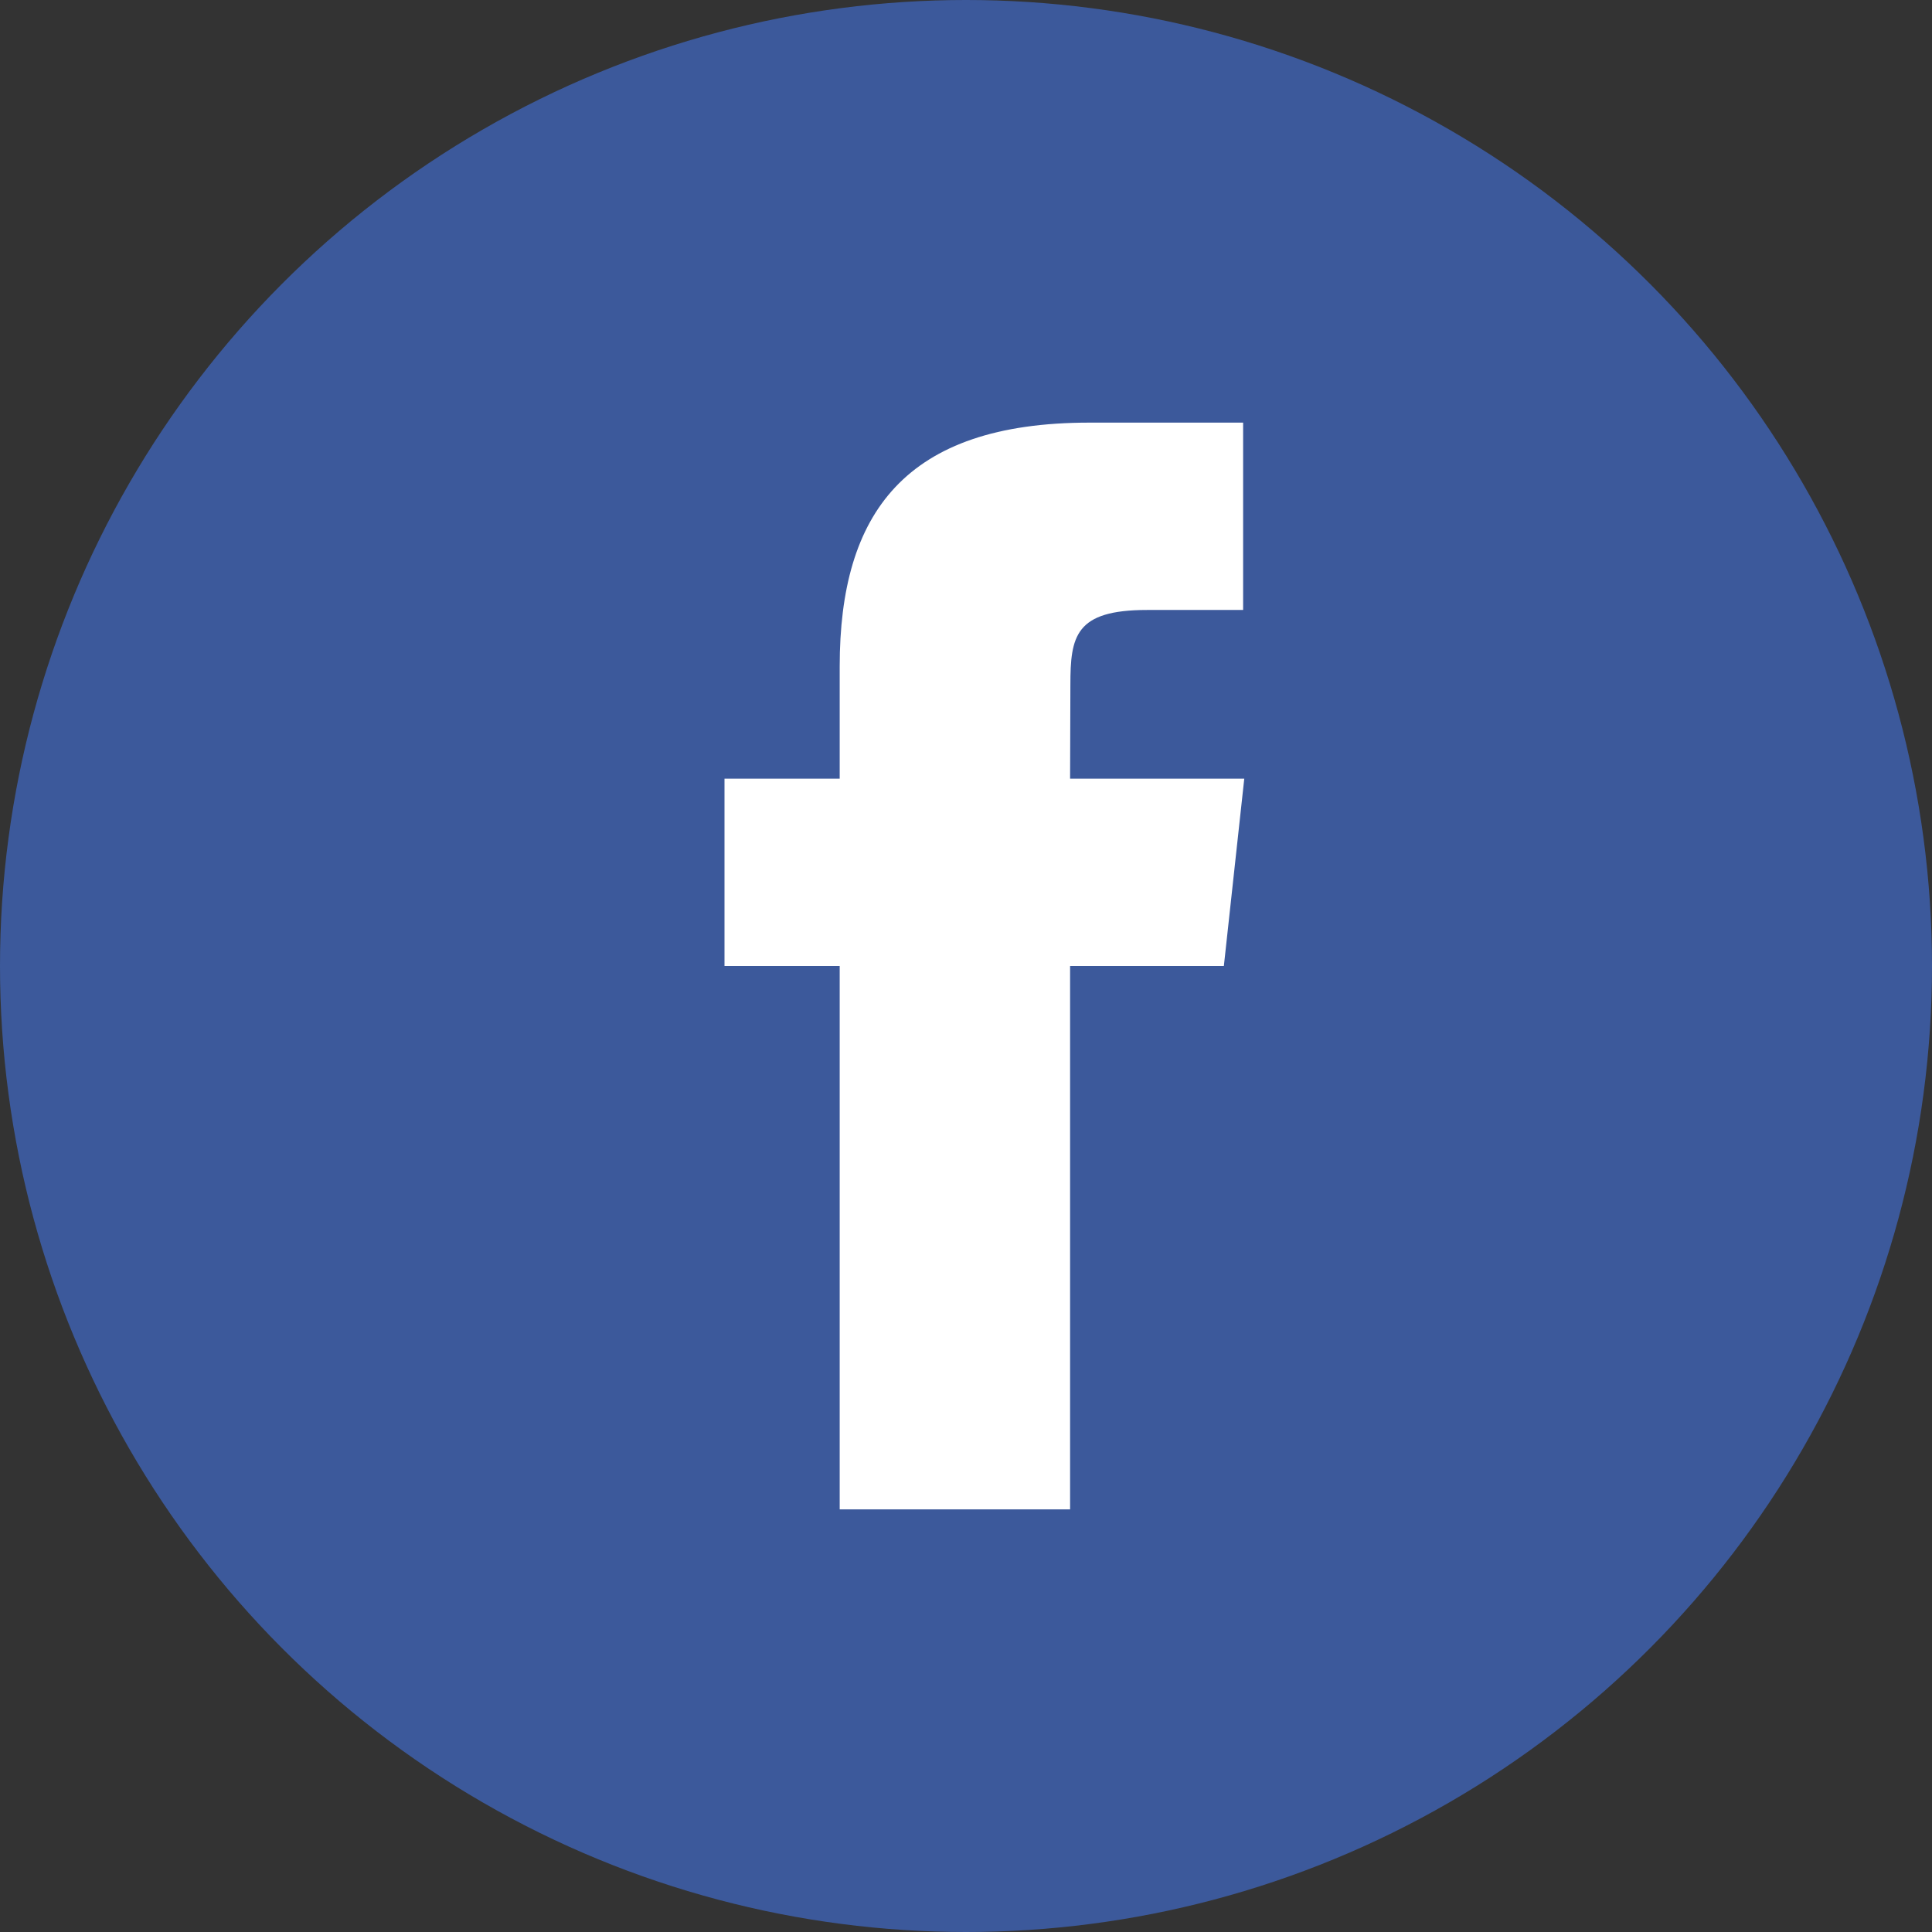
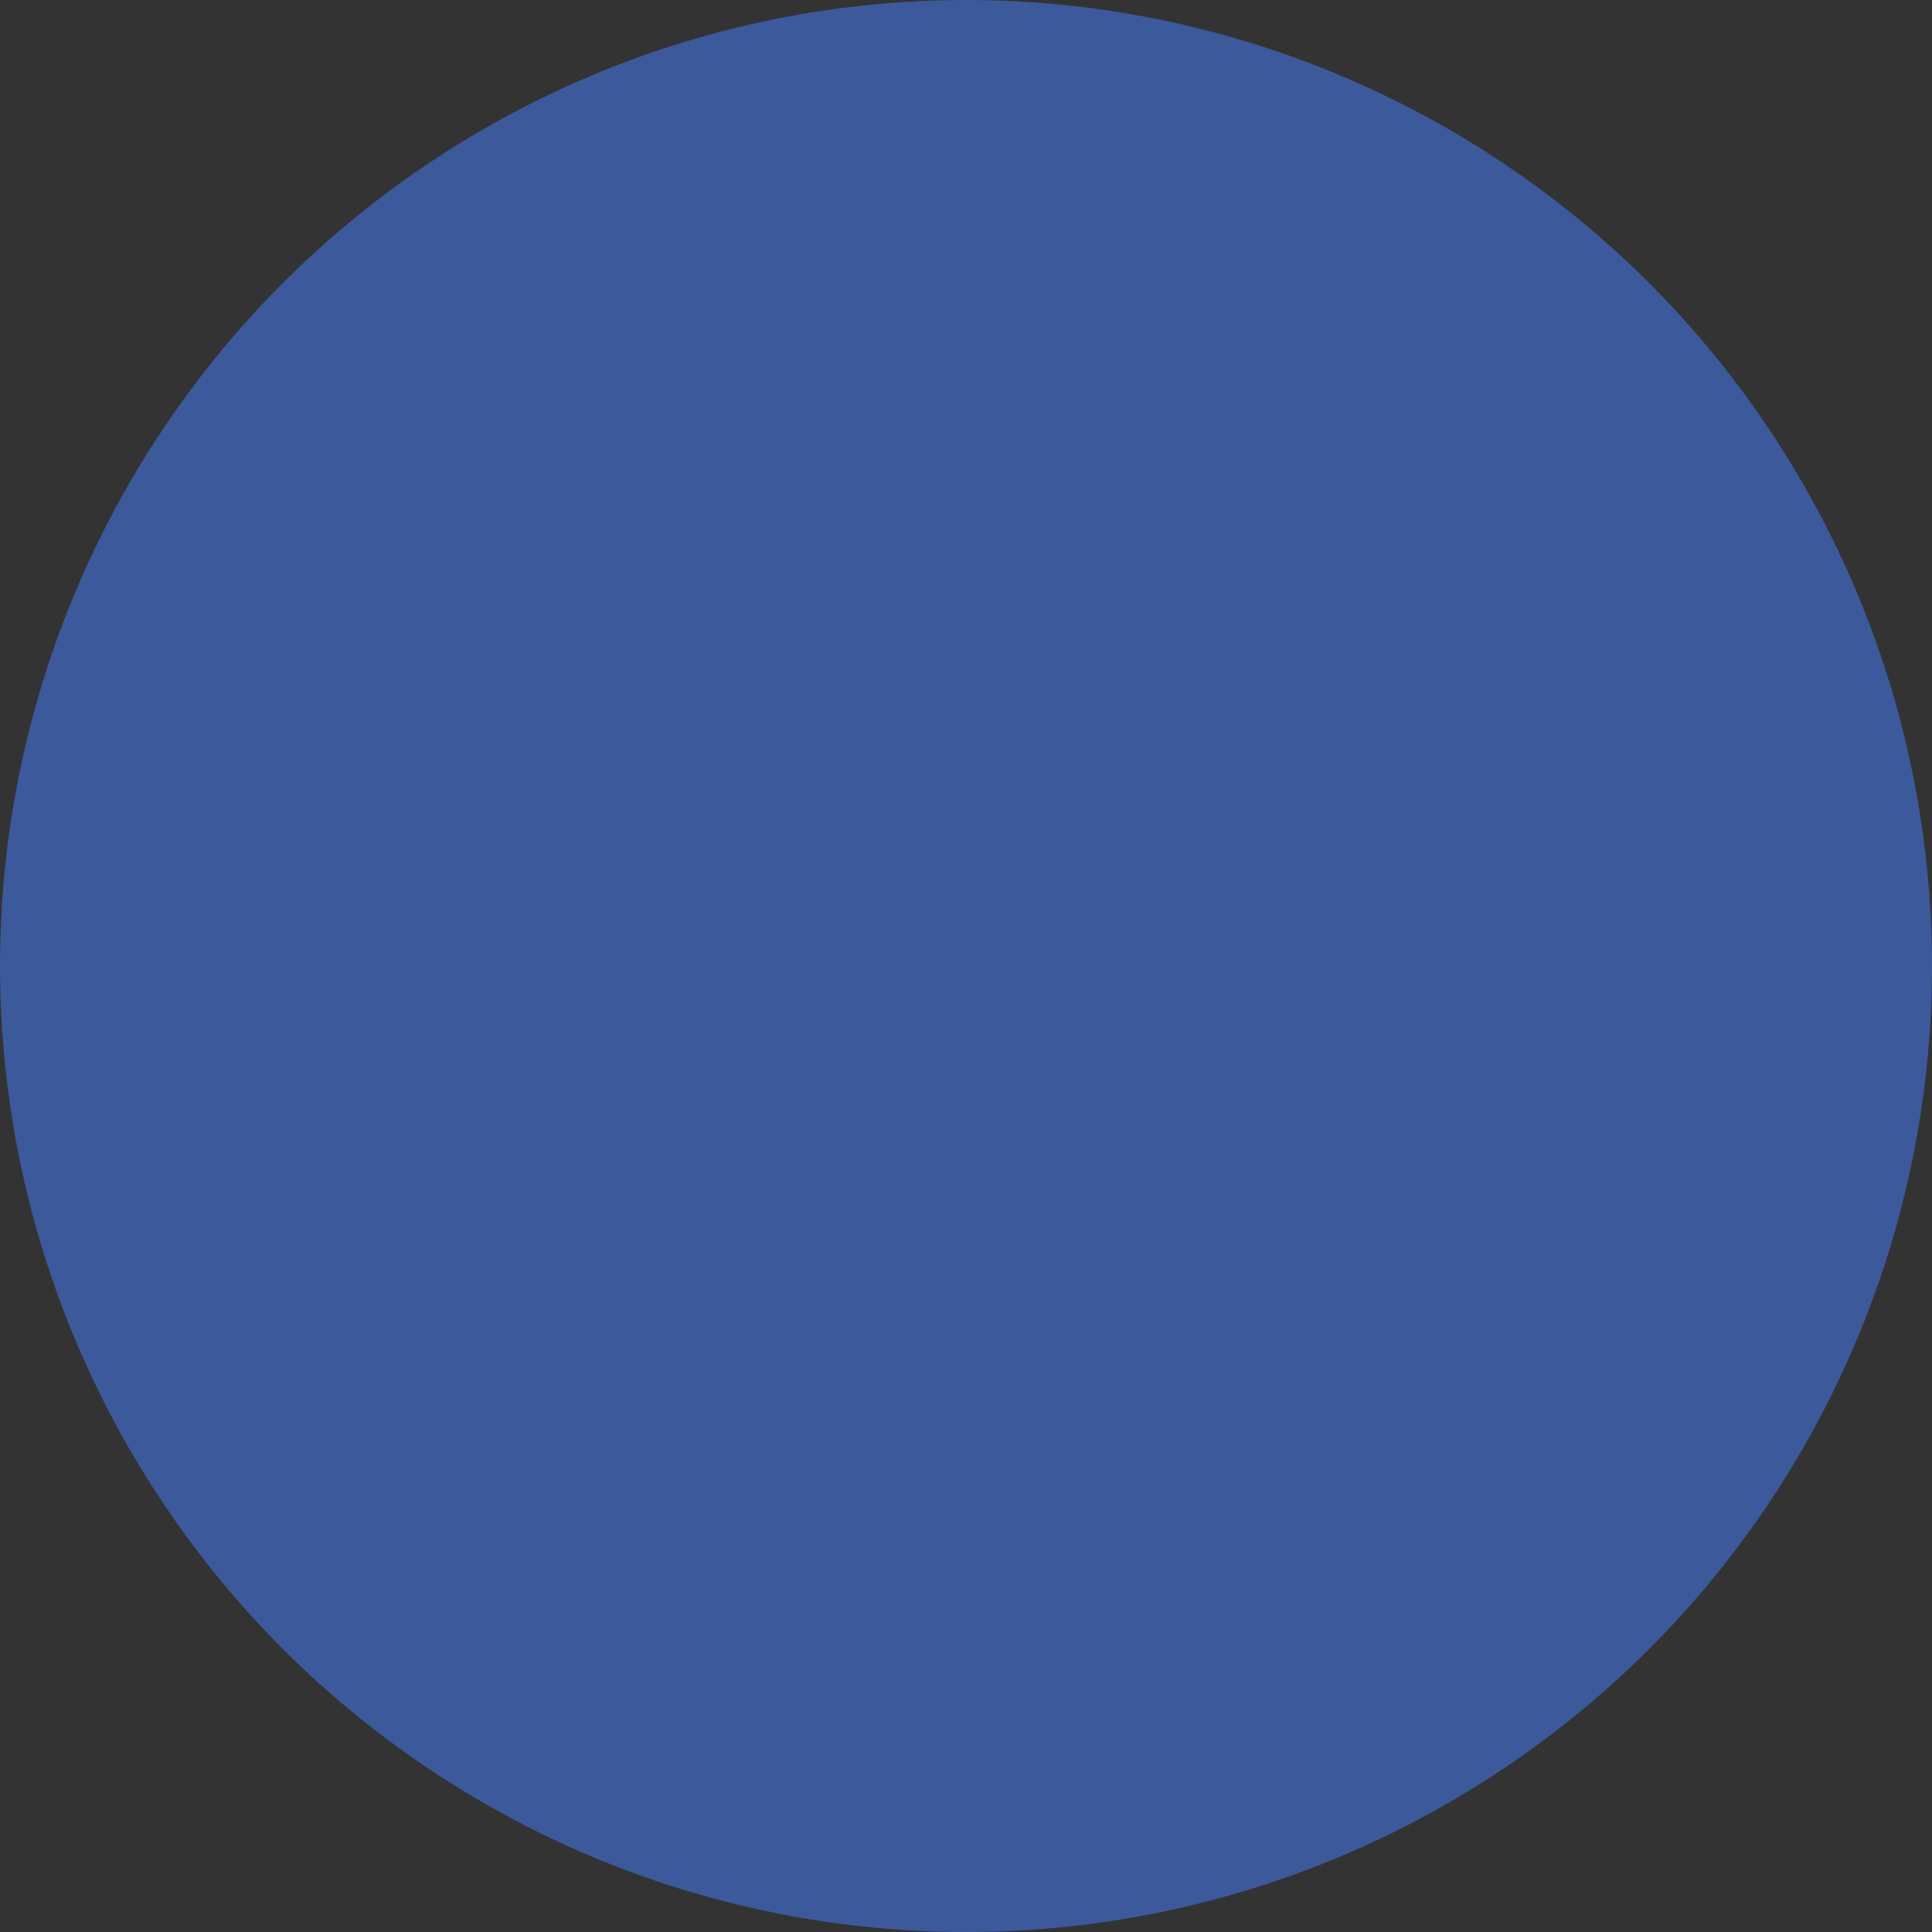
<svg xmlns="http://www.w3.org/2000/svg" xmlns:xlink="http://www.w3.org/1999/xlink" width="32px" height="32px" viewBox="0 0 32 32" version="1.1">
  <rect x="0" y="0" width="32" height="32" fill="#333333" stroke="none" />
  <title>切片</title>
  <defs>
    <circle id="path-1" cx="16" cy="16" r="16" />
  </defs>
  <g id="页面-1" stroke="none" stroke-width="1" fill="none" fill-rule="evenodd">
    <g id="首页-web" transform="translate(-608, -2978)">
      <g id="底部备份" transform="translate(0, 2774)">
        <g id="icon/facebook" transform="translate(608, 204)">
          <mask id="mask-2" fill="white">
            <use xlink:href="#path-1" />
          </mask>
          <use id="蒙版" fill="#3C599B" xlink:href="#path-1" />
-           <path d="M17.724,25 L13.908,25 L13.908,16 L12,16 L12,12.897 L13.908,12.897 L13.908,11.036 C13.908,8.506 14.984,7 18.043,7 L20.59,7 L20.59,10.103 L18.999,10.103 C17.808,10.103 17.729,10.537 17.729,11.345 L17.724,12.897 L20.609,12.897 L20.271,16 L17.724,16 L17.724,25 L17.724,25 Z" id="路径" fill="#FFFFFF" fill-rule="nonzero" mask="url(#mask-2)" />
        </g>
      </g>
    </g>
  </g>
</svg>